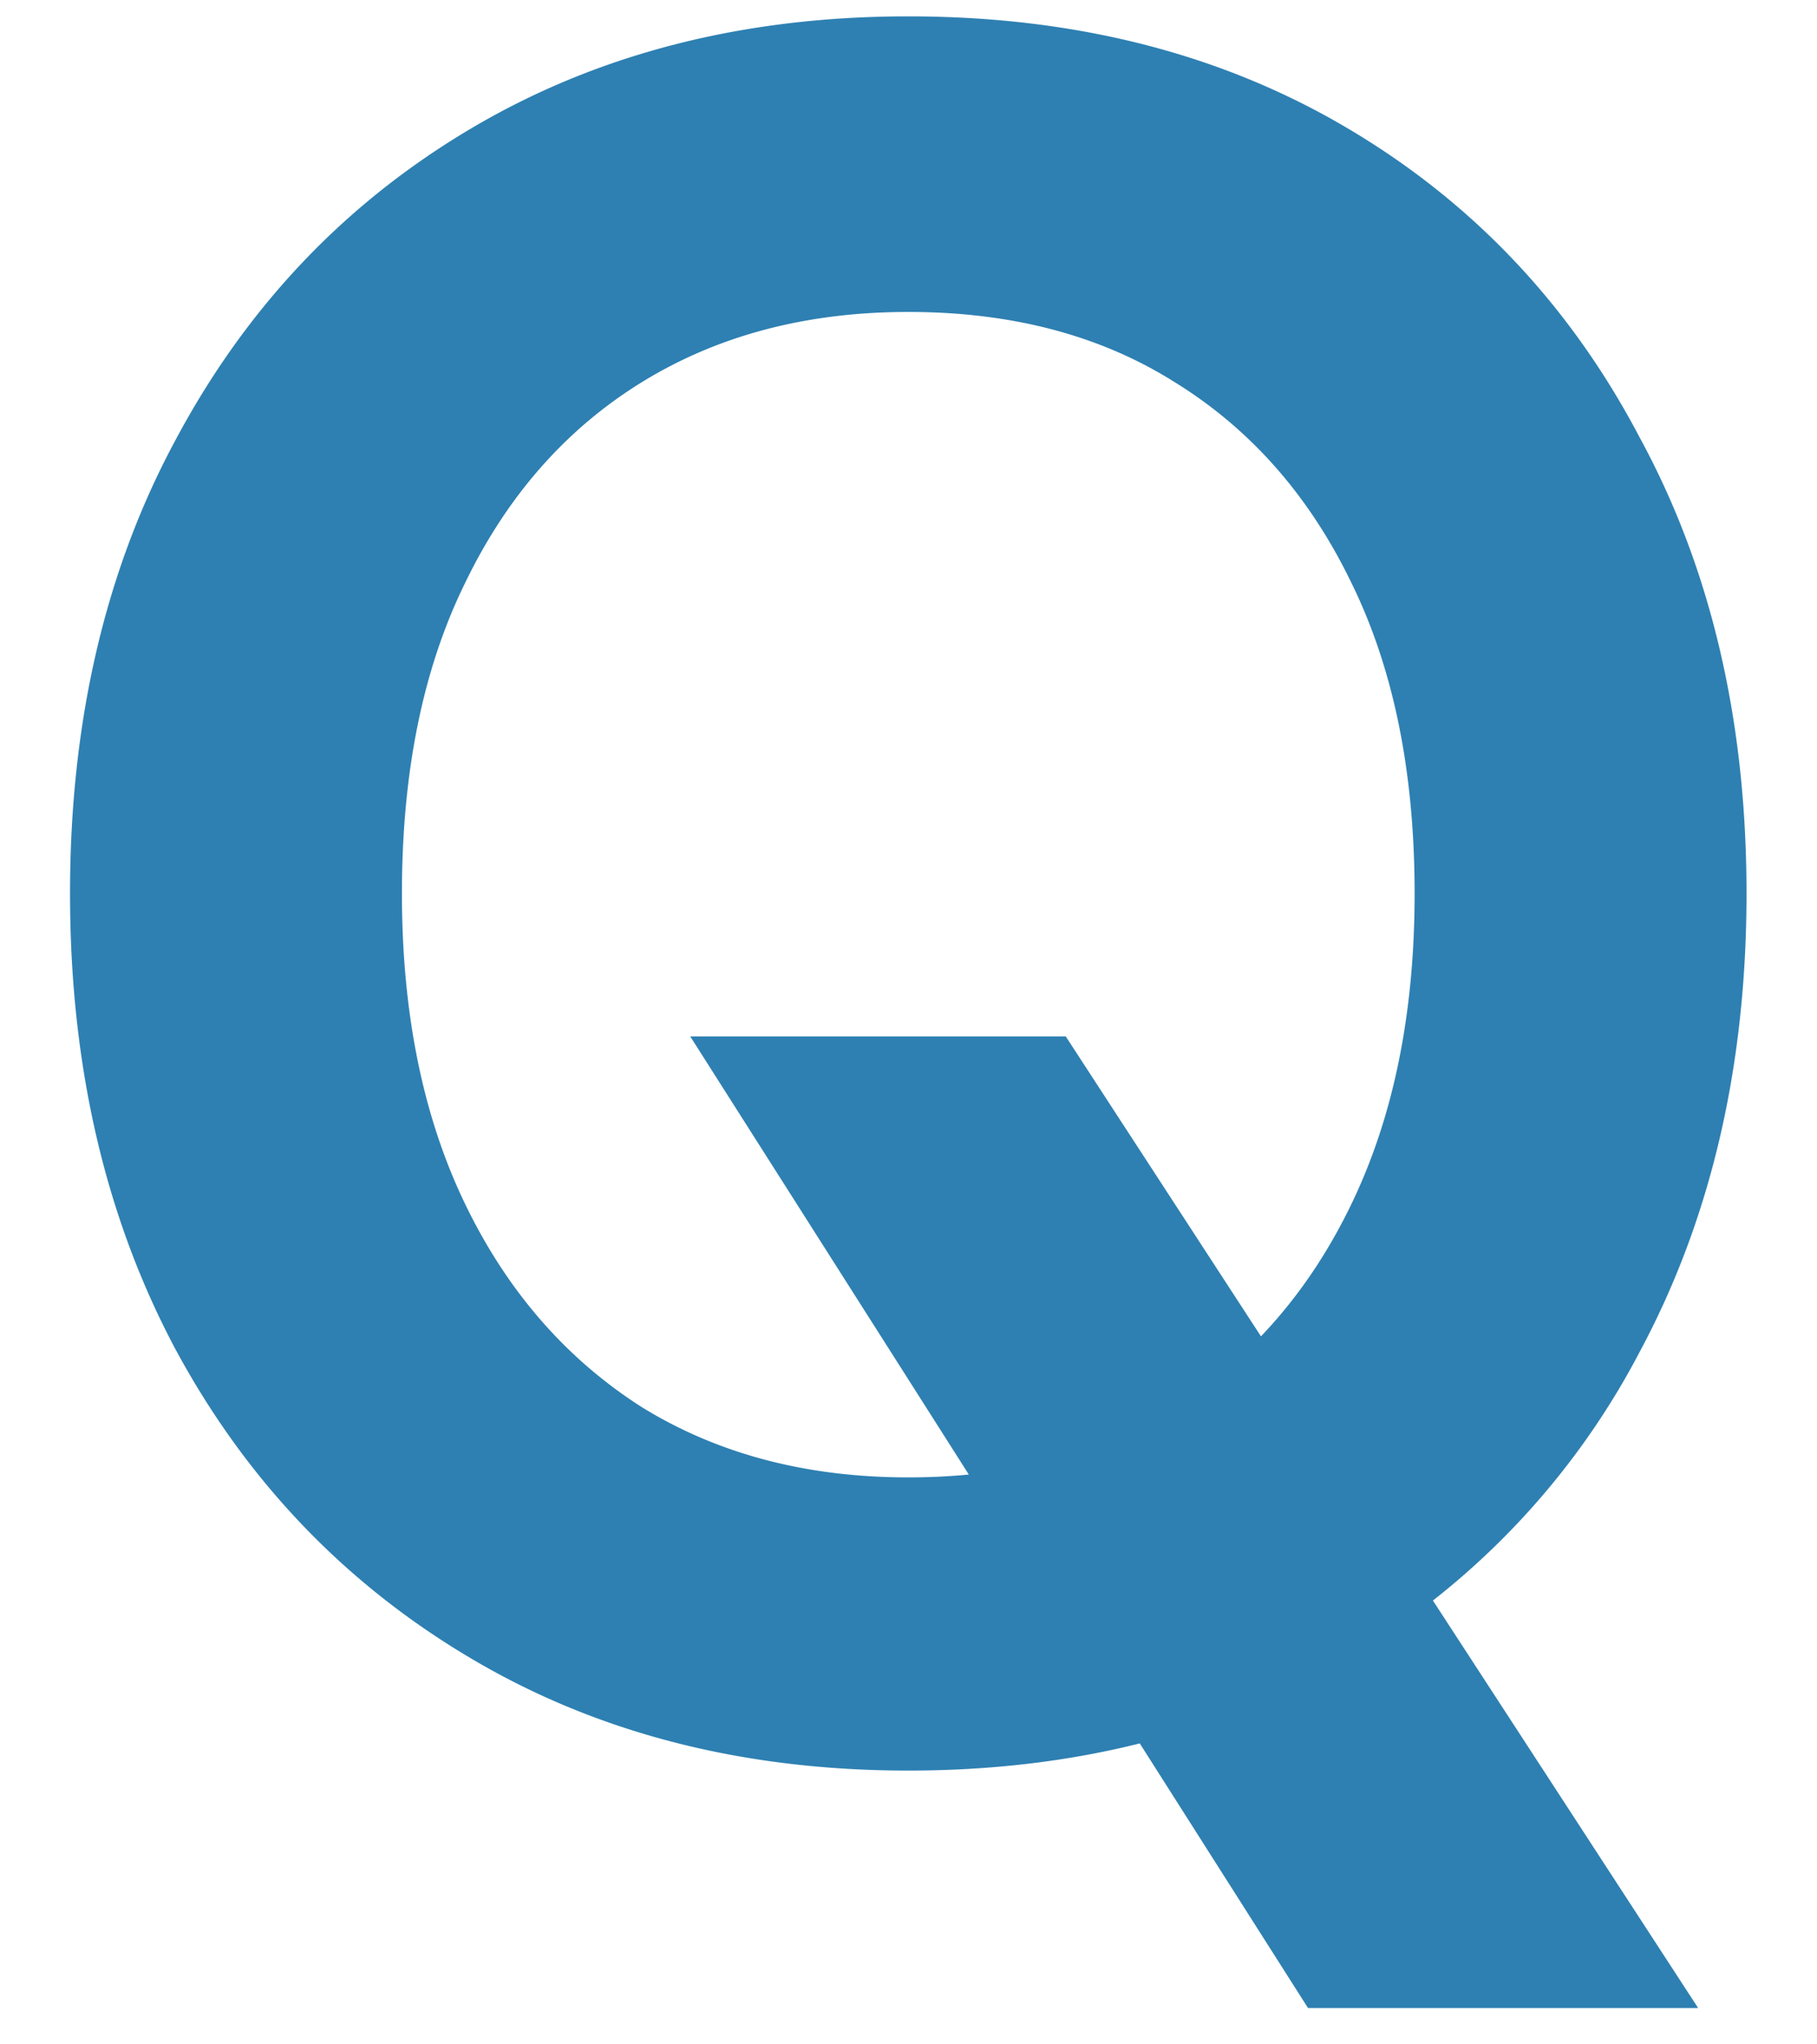
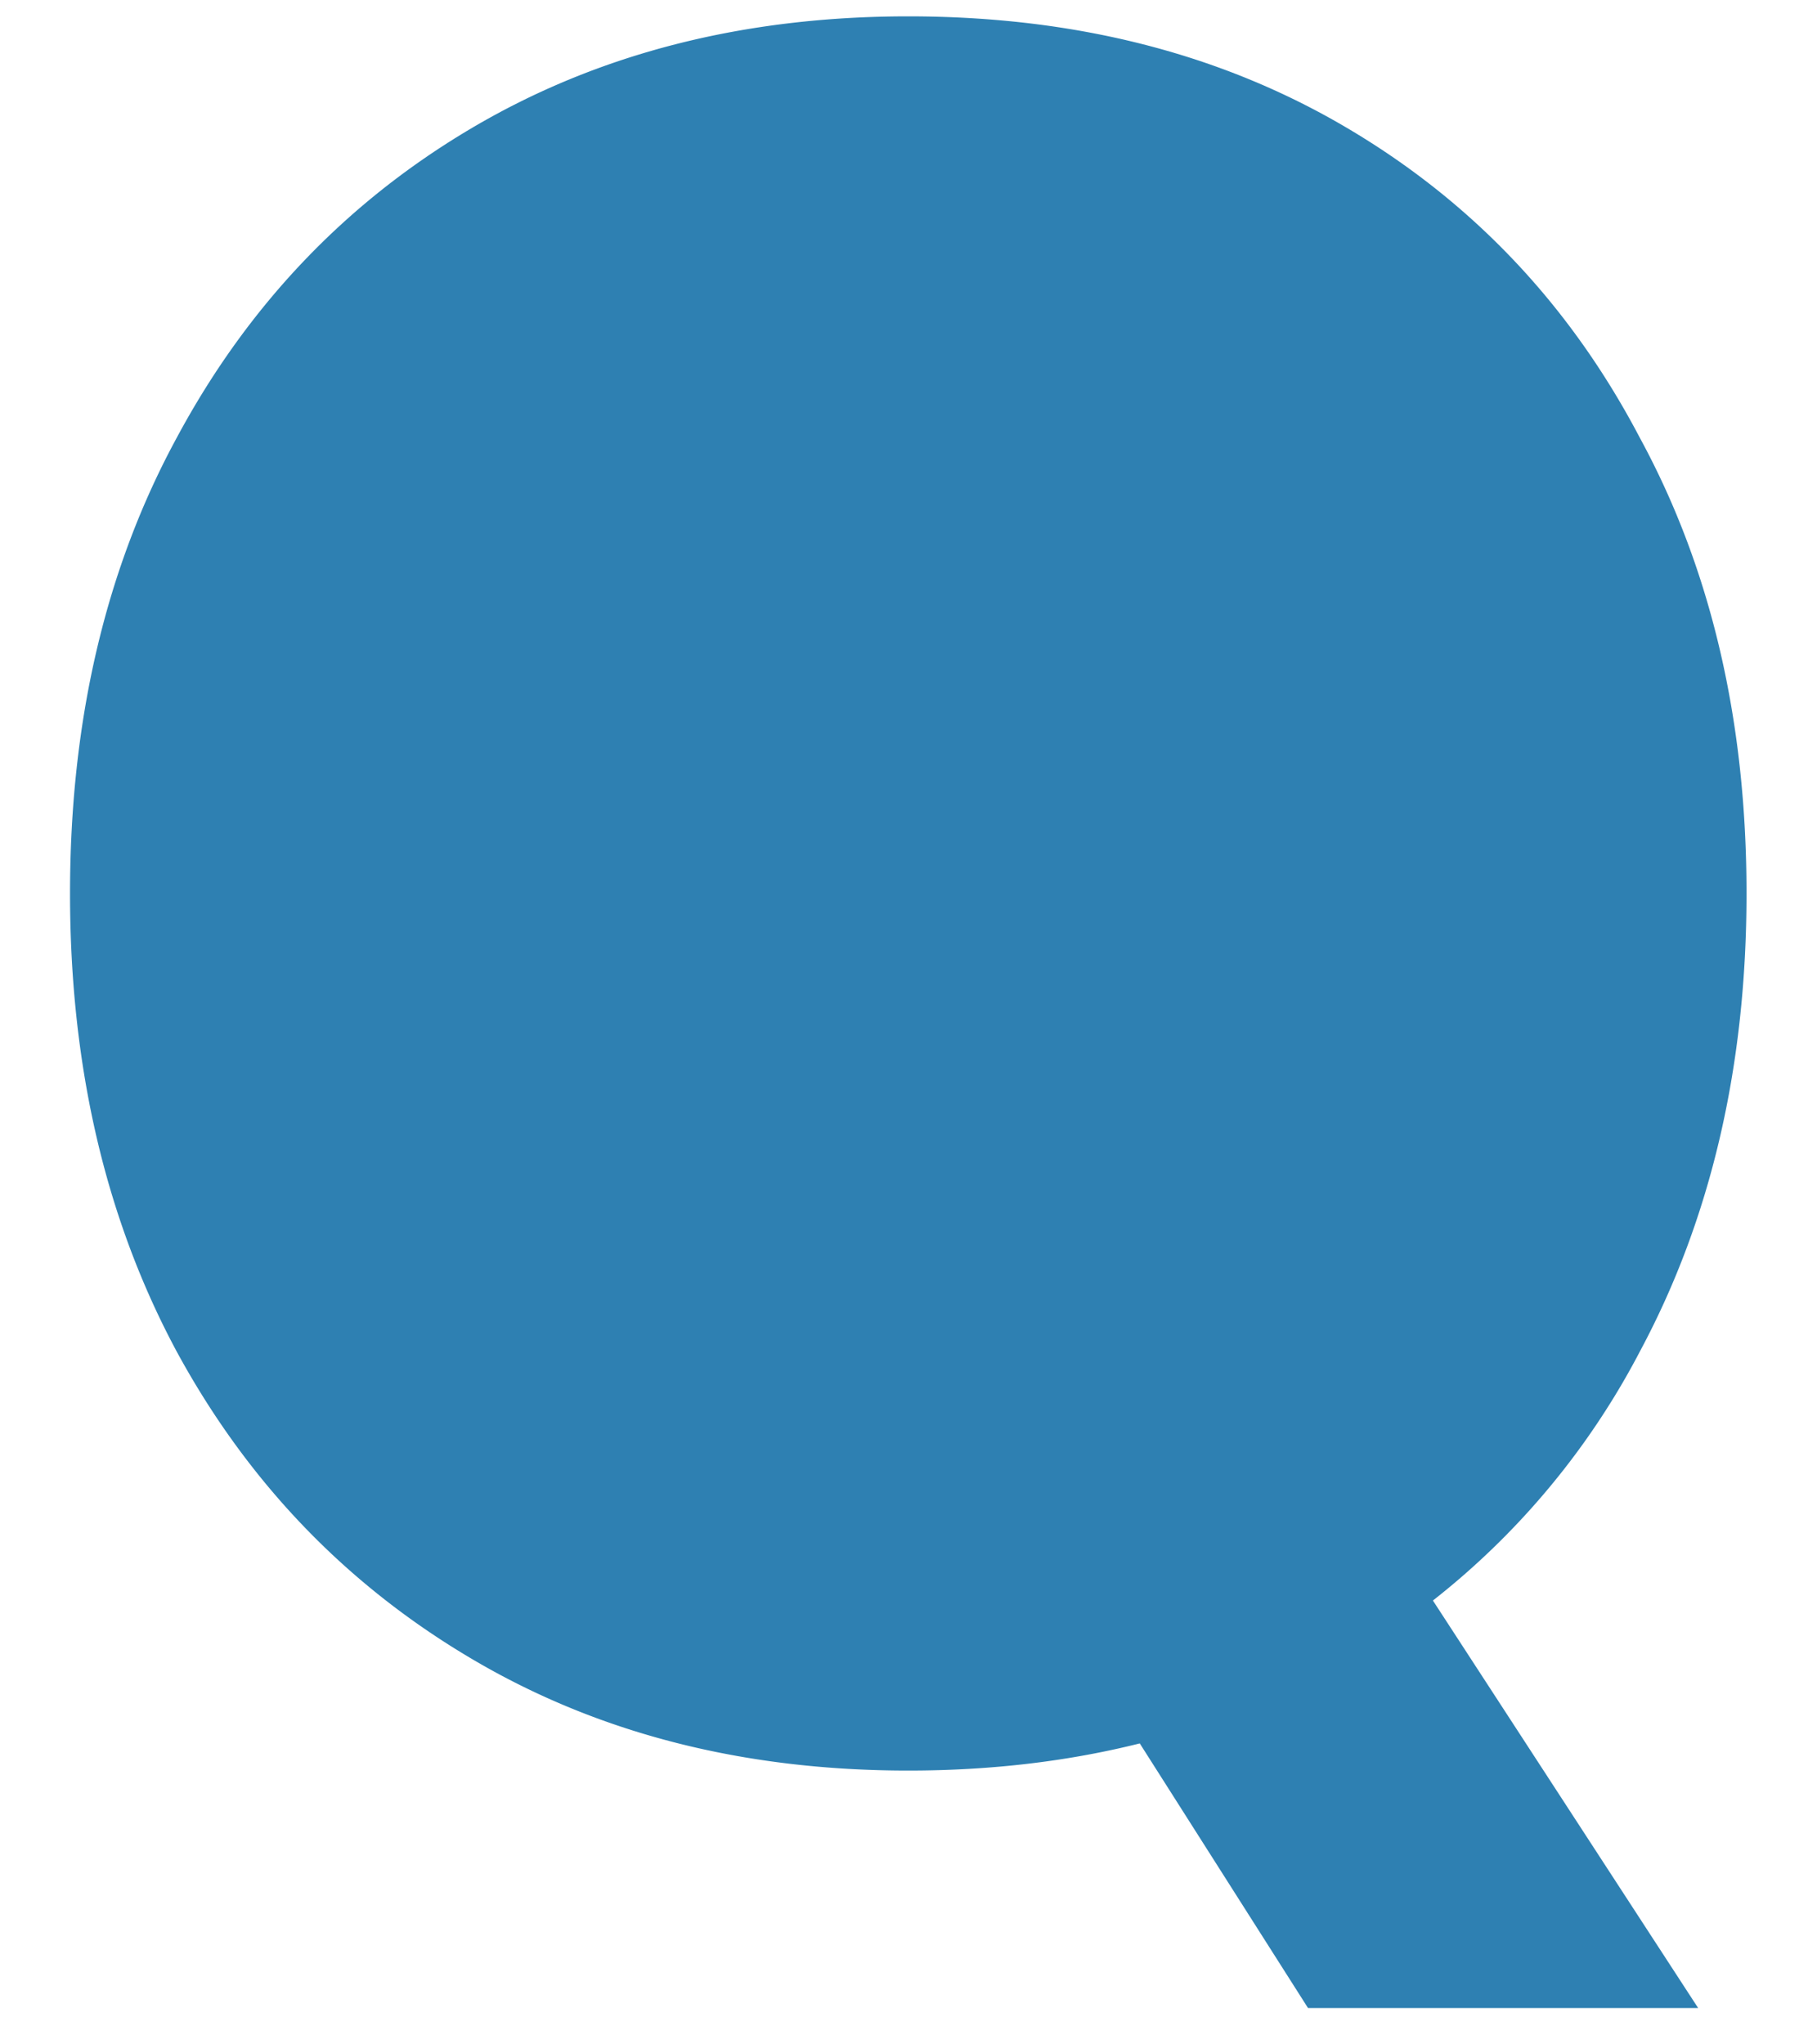
<svg xmlns="http://www.w3.org/2000/svg" width="24" height="27" fill="none">
-   <path d="M17.277 26.52l-8.16-12.832h4.96L22.43 26.52h-5.152zm-5.28-3.136c-2.176 0-4.096-.49-5.76-1.472-1.664-.981-2.965-2.336-3.904-4.064C1.394 16.098.925 14.083.925 11.8s.47-4.288 1.408-6.016c.939-1.75 2.24-3.115 3.904-4.096C7.901.707 9.821.216 11.997.216c2.197 0 4.128.49 5.792 1.472 1.664.981 2.955 2.347 3.872 4.096.939 1.728 1.408 3.733 1.408 6.016s-.47 4.299-1.408 6.048a10.147 10.147 0 01-3.872 4.064c-1.664.981-3.595 1.472-5.792 1.472zm0-3.872c1.366 0 2.539-.31 3.52-.928 1.003-.64 1.782-1.536 2.336-2.688.555-1.152.832-2.517.832-4.096 0-1.6-.277-2.965-.832-4.096-.555-1.152-1.333-2.037-2.336-2.656-.981-.619-2.154-.928-3.52-.928-1.344 0-2.517.31-3.52.928-1.003.619-1.781 1.504-2.336 2.656-.555 1.13-.832 2.496-.832 4.096 0 1.579.277 2.944.832 4.096.555 1.152 1.333 2.048 2.336 2.688 1.003.619 2.176.928 3.52.928z" fill="#2E80B2" />
+   <path d="M17.277 26.52l-8.16-12.832h4.96L22.43 26.52h-5.152zm-5.28-3.136c-2.176 0-4.096-.49-5.76-1.472-1.664-.981-2.965-2.336-3.904-4.064C1.394 16.098.925 14.083.925 11.8s.47-4.288 1.408-6.016c.939-1.75 2.24-3.115 3.904-4.096C7.901.707 9.821.216 11.997.216c2.197 0 4.128.49 5.792 1.472 1.664.981 2.955 2.347 3.872 4.096.939 1.728 1.408 3.733 1.408 6.016s-.47 4.299-1.408 6.048a10.147 10.147 0 01-3.872 4.064c-1.664.981-3.595 1.472-5.792 1.472zm0-3.872z" fill="#2E80B2" />
</svg>